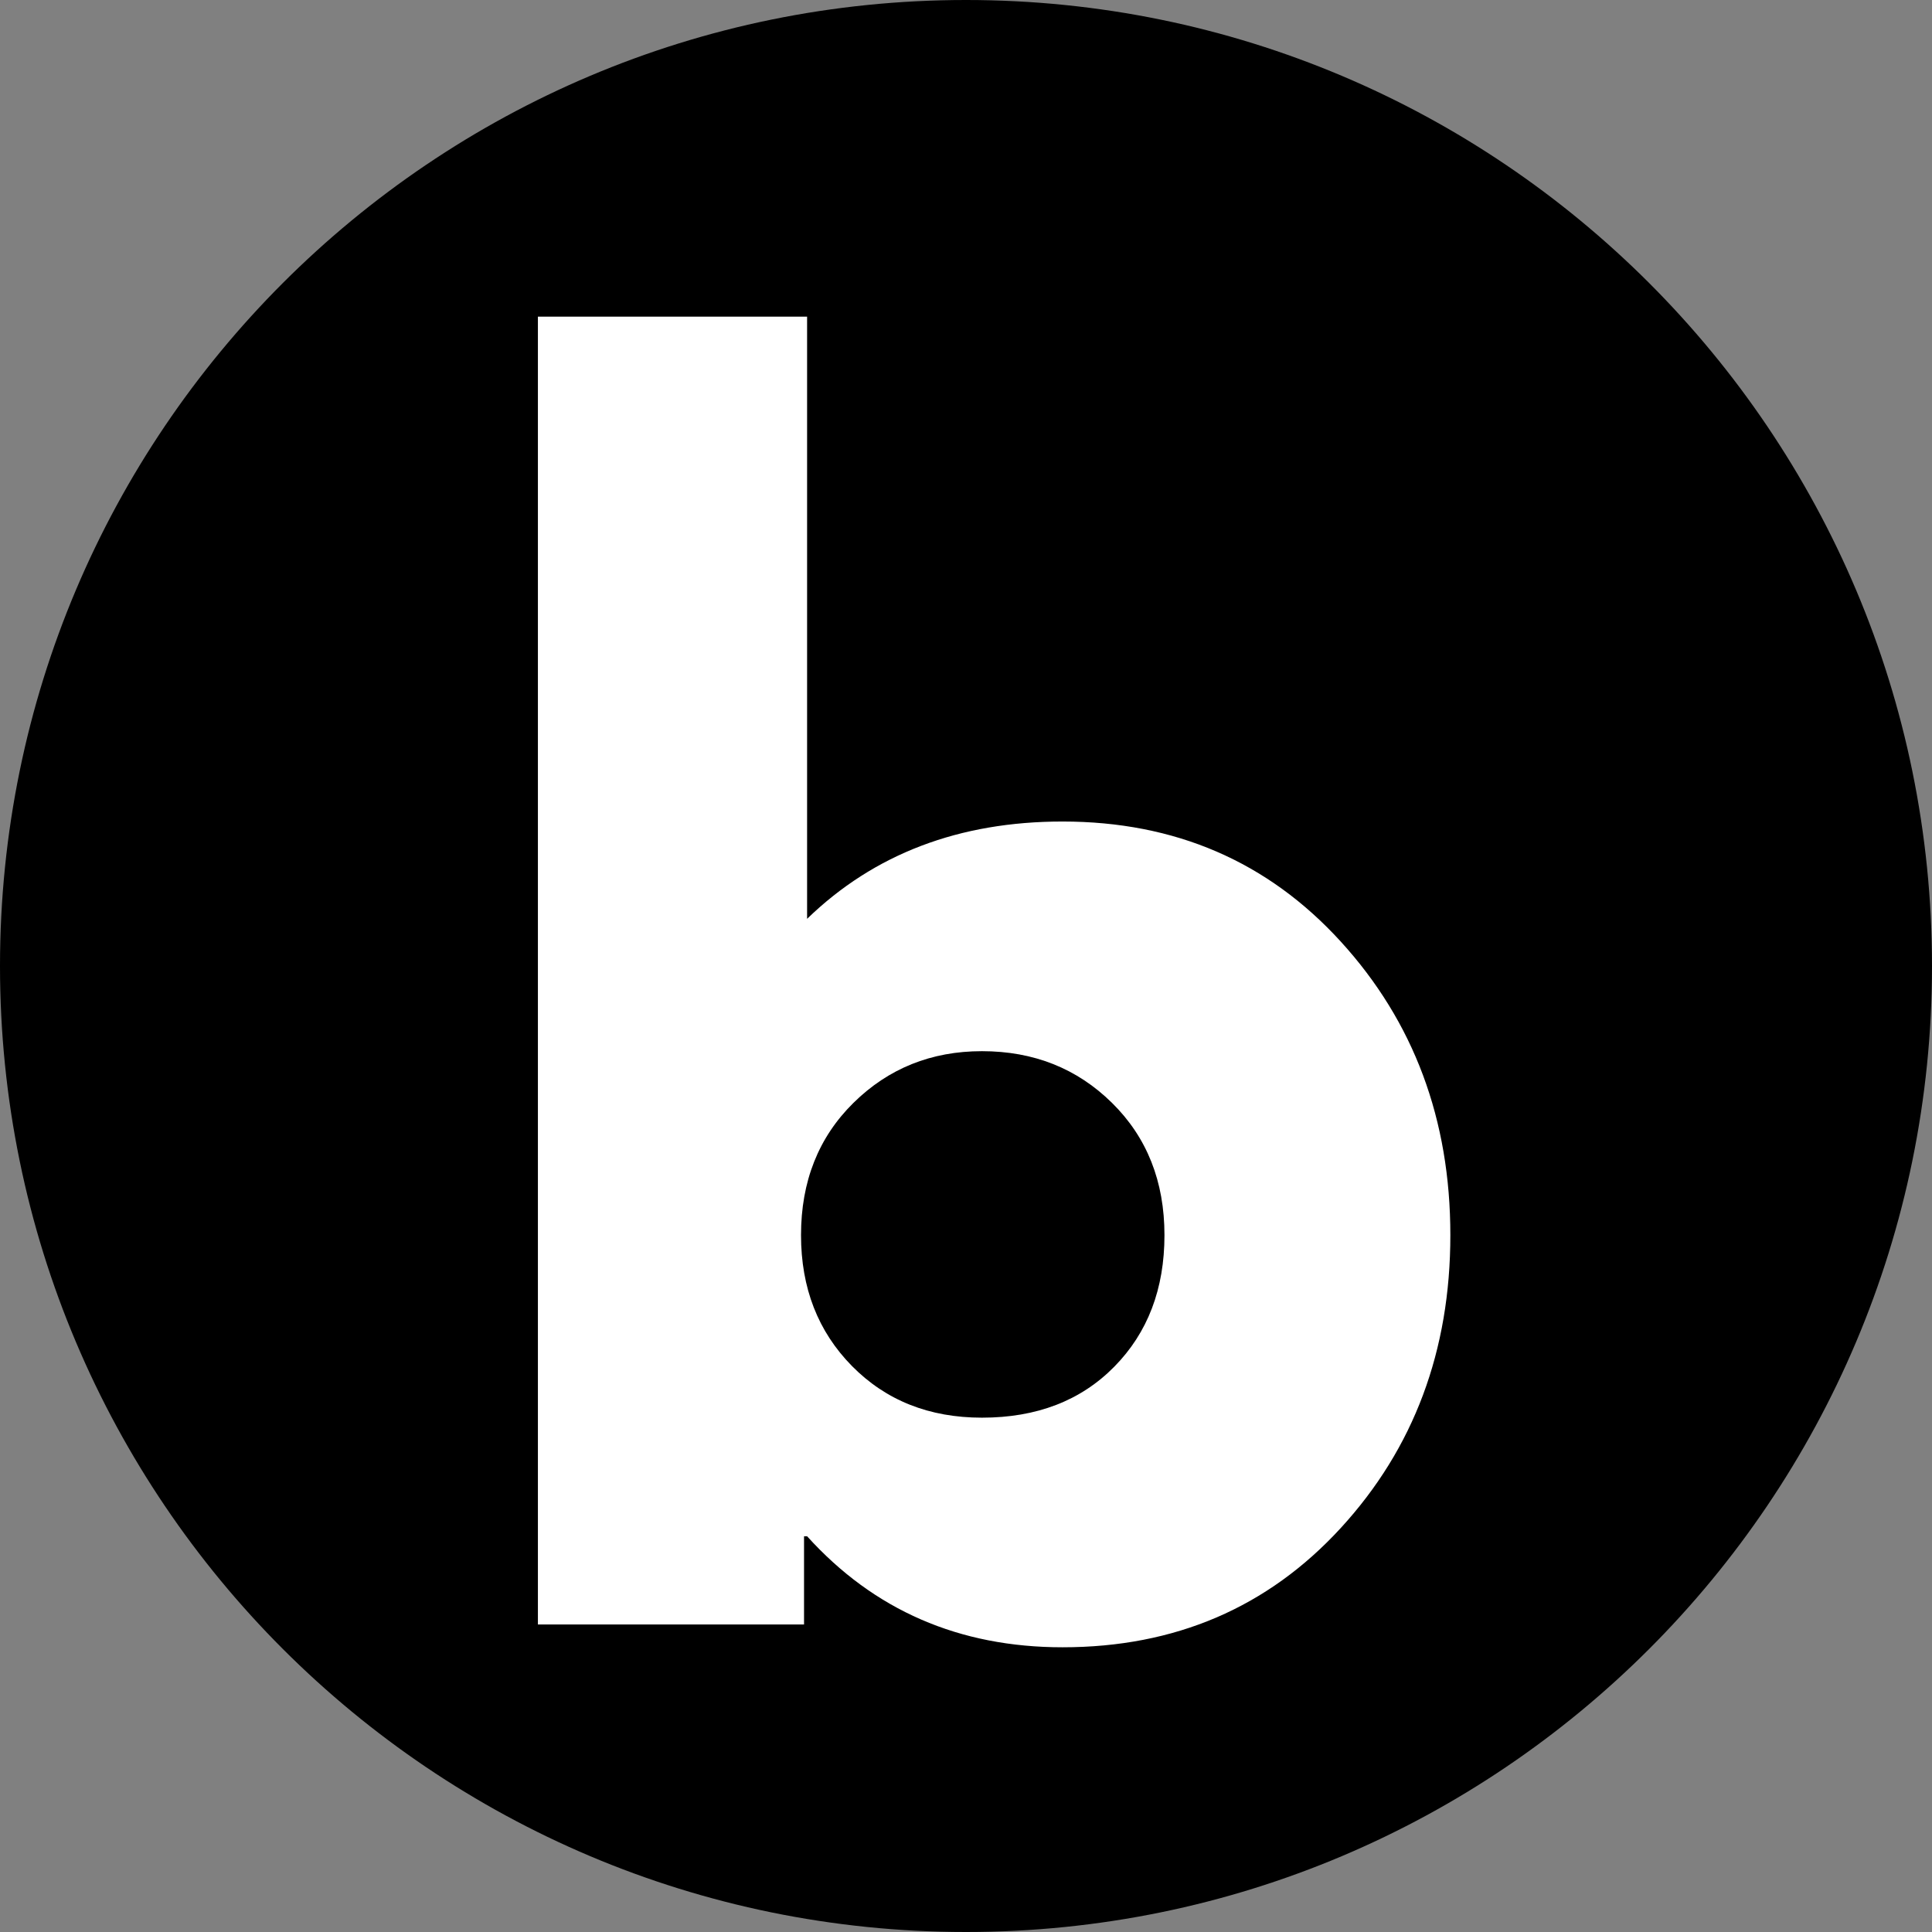
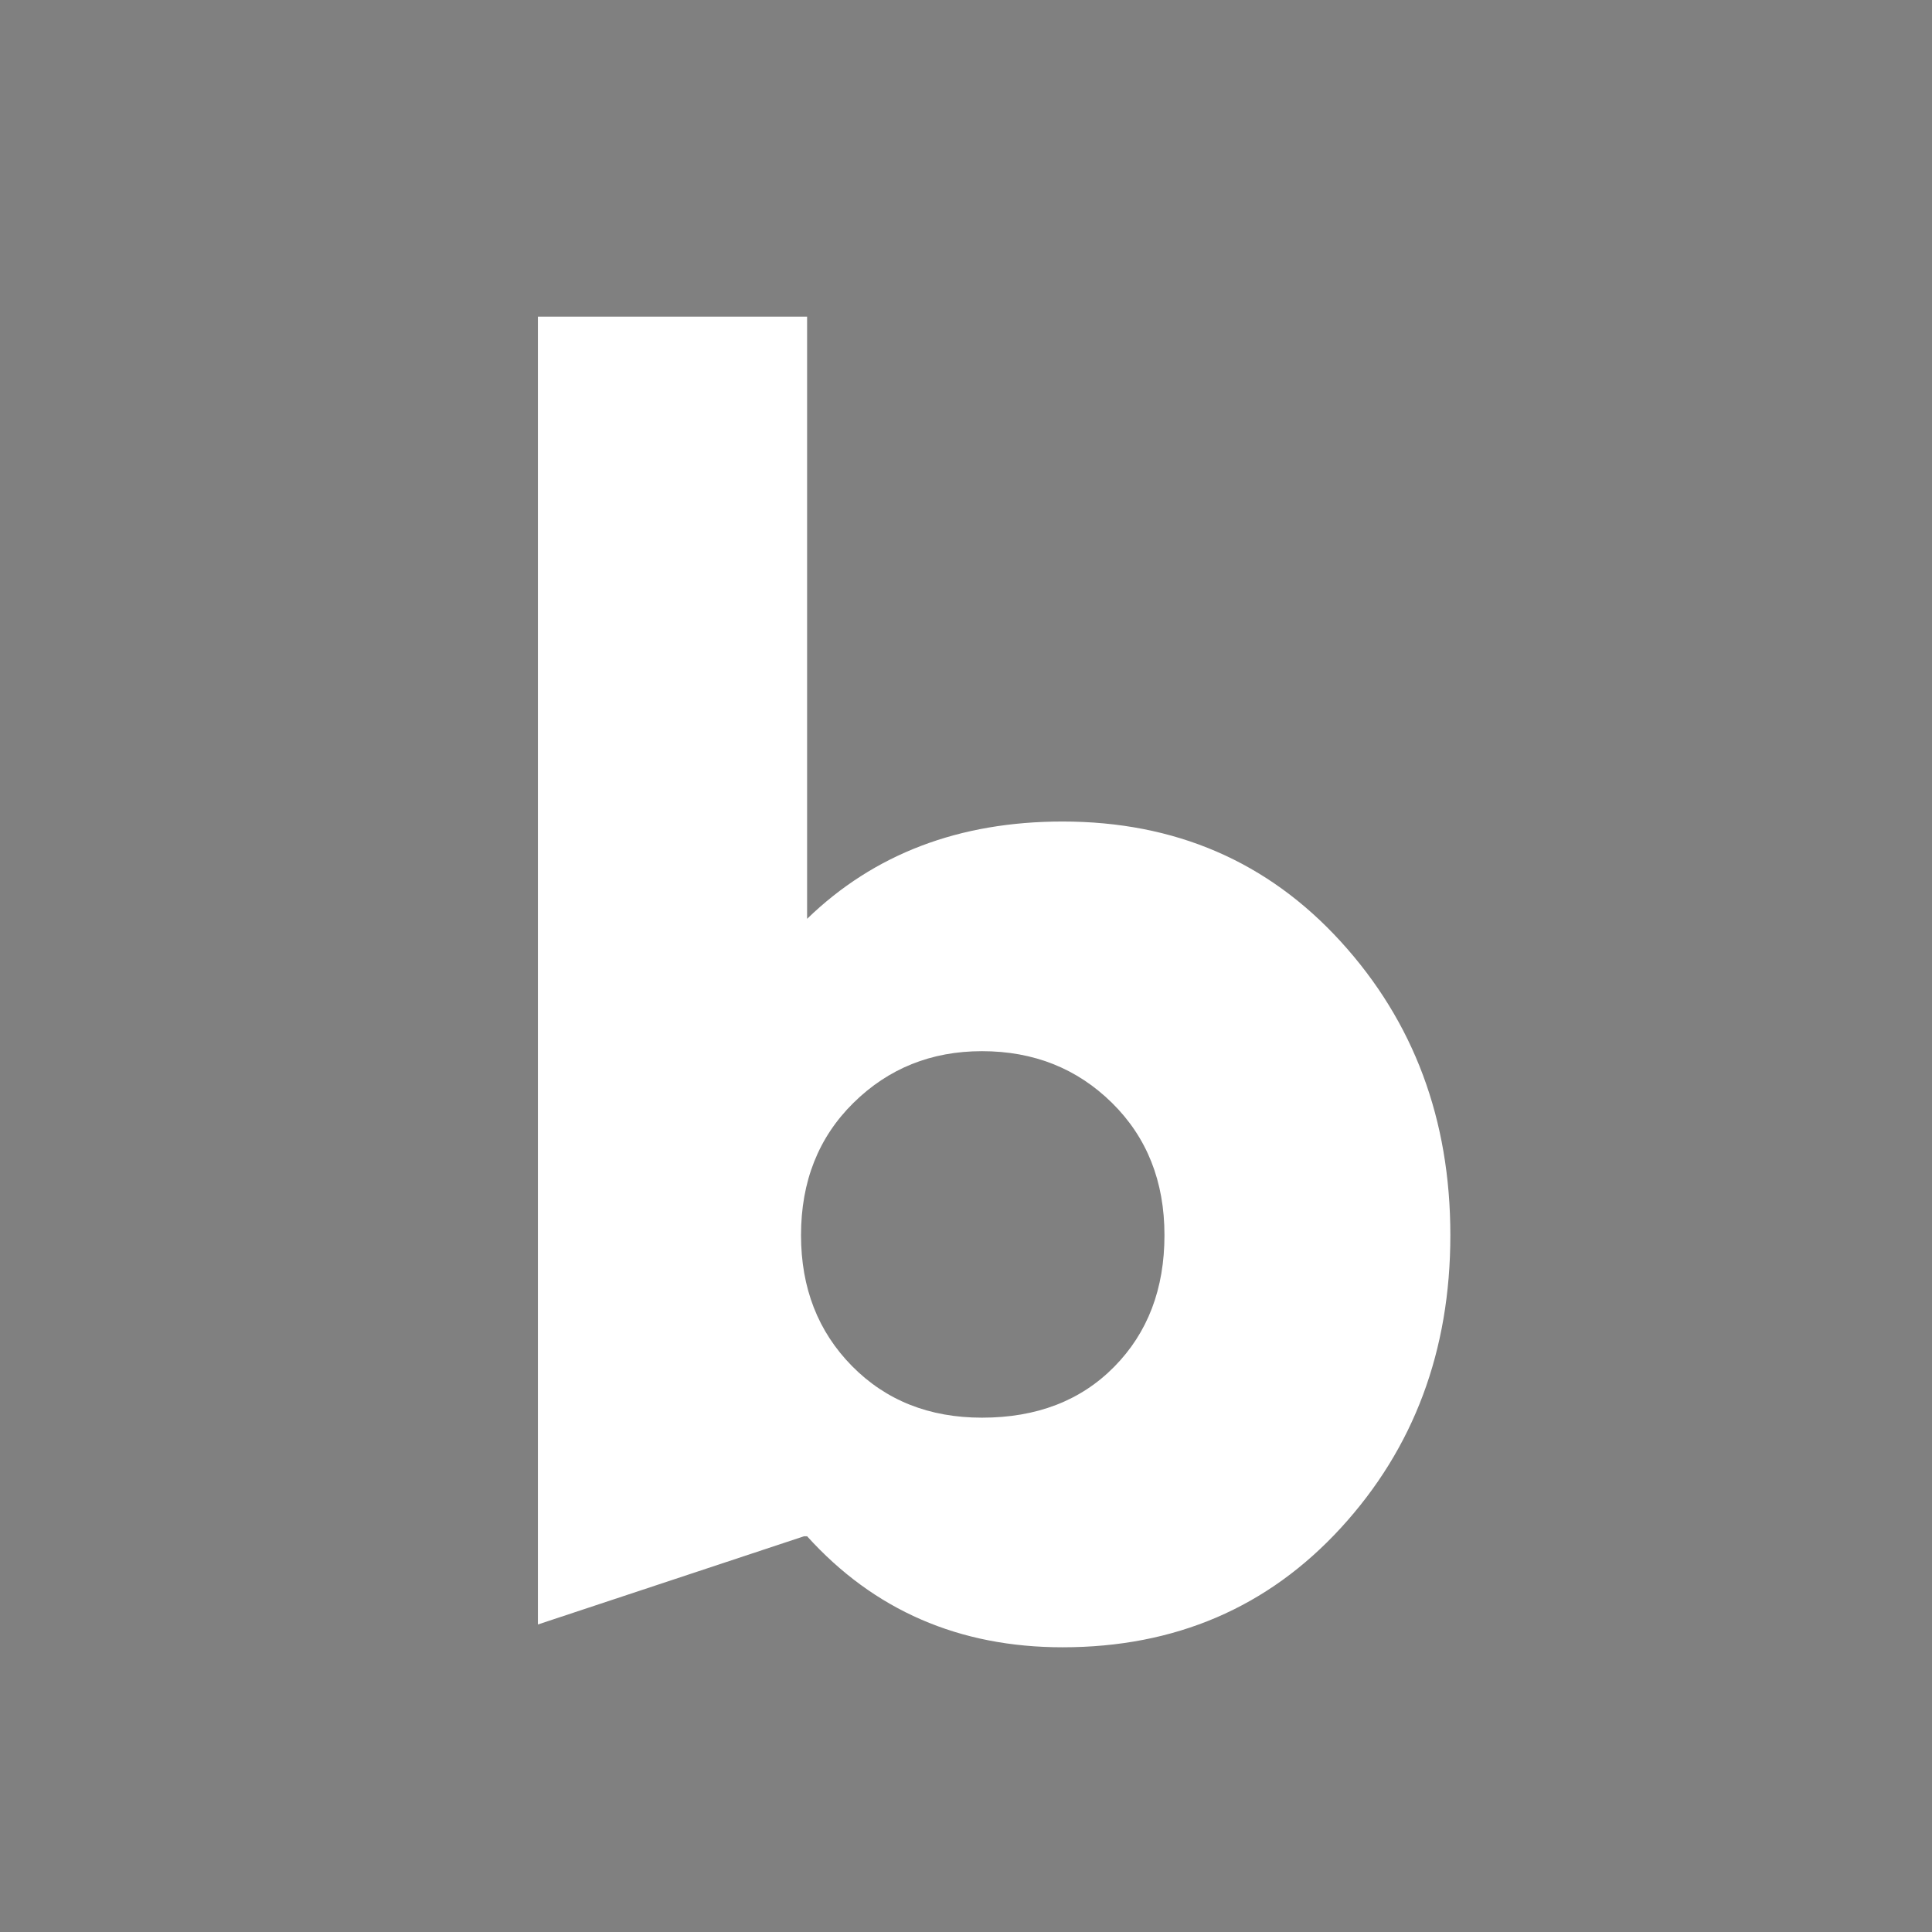
<svg xmlns="http://www.w3.org/2000/svg" width="1080" zoomAndPan="magnify" viewBox="0 0 810 810" height="1080" preserveAspectRatio="xMidYMid meet" version="1.0">
  <rect x="0" y="0" width="810" height="810" fill="#808080" stroke="none" />
  <defs>
    <g />
    <clipPath id="29b24cb9cb">
-       <path d="M 405 0 C 181.324 0 0 181.324 0 405 C 0 628.676 181.324 810 405 810 C 628.676 810 810 628.676 810 405 C 810 181.324 628.676 0 405 0 Z M 405 0 " clip-rule="nonzero" />
-     </clipPath>
+       </clipPath>
  </defs>
  <g clip-path="url(#29b24cb9cb)">
-     <rect x="-81" width="972" fill="#000000" y="-81" height="972" fill-opacity="1" />
-   </g>
+     </g>
  <g fill="#ffffff" fill-opacity="1">
    <g transform="translate(187.269, 681.068)">
      <g>
-         <path d="M 374.891 -286.266 C 405.492 -252.691 420.797 -211.676 420.797 -163.219 C 420.797 -114.758 405.492 -73.848 374.891 -40.484 C 344.285 -7.117 305.395 9.562 258.219 9.562 C 214.863 9.562 179.16 -5.953 151.109 -36.984 L 149.828 -36.984 L 149.828 0 L 38.25 0 L 38.25 -548.312 L 151.109 -548.312 L 151.109 -295.844 C 179.16 -323.039 214.863 -336.641 258.219 -336.641 C 305.395 -336.641 344.285 -319.848 374.891 -286.266 Z M 279.891 -108.062 C 293.922 -122.301 300.938 -140.688 300.938 -163.219 C 300.938 -185.75 293.602 -204.238 278.938 -218.688 C 264.27 -233.133 246.098 -240.359 224.422 -240.359 C 203.172 -240.359 185.211 -233.133 170.547 -218.688 C 155.891 -204.238 148.562 -185.75 148.562 -163.219 C 148.562 -141.113 155.676 -122.832 169.906 -108.375 C 184.145 -93.926 202.316 -86.703 224.422 -86.703 C 247.379 -86.703 265.867 -93.82 279.891 -108.062 Z M 279.891 -108.062 " />
+         <path d="M 374.891 -286.266 C 405.492 -252.691 420.797 -211.676 420.797 -163.219 C 420.797 -114.758 405.492 -73.848 374.891 -40.484 C 344.285 -7.117 305.395 9.562 258.219 9.562 C 214.863 9.562 179.16 -5.953 151.109 -36.984 L 149.828 -36.984 L 38.25 0 L 38.25 -548.312 L 151.109 -548.312 L 151.109 -295.844 C 179.16 -323.039 214.863 -336.641 258.219 -336.641 C 305.395 -336.641 344.285 -319.848 374.891 -286.266 Z M 279.891 -108.062 C 293.922 -122.301 300.938 -140.688 300.938 -163.219 C 300.938 -185.75 293.602 -204.238 278.938 -218.688 C 264.27 -233.133 246.098 -240.359 224.422 -240.359 C 203.172 -240.359 185.211 -233.133 170.547 -218.688 C 155.891 -204.238 148.562 -185.75 148.562 -163.219 C 148.562 -141.113 155.676 -122.832 169.906 -108.375 C 184.145 -93.926 202.316 -86.703 224.422 -86.703 C 247.379 -86.703 265.867 -93.82 279.891 -108.062 Z M 279.891 -108.062 " />
      </g>
    </g>
  </g>
</svg>